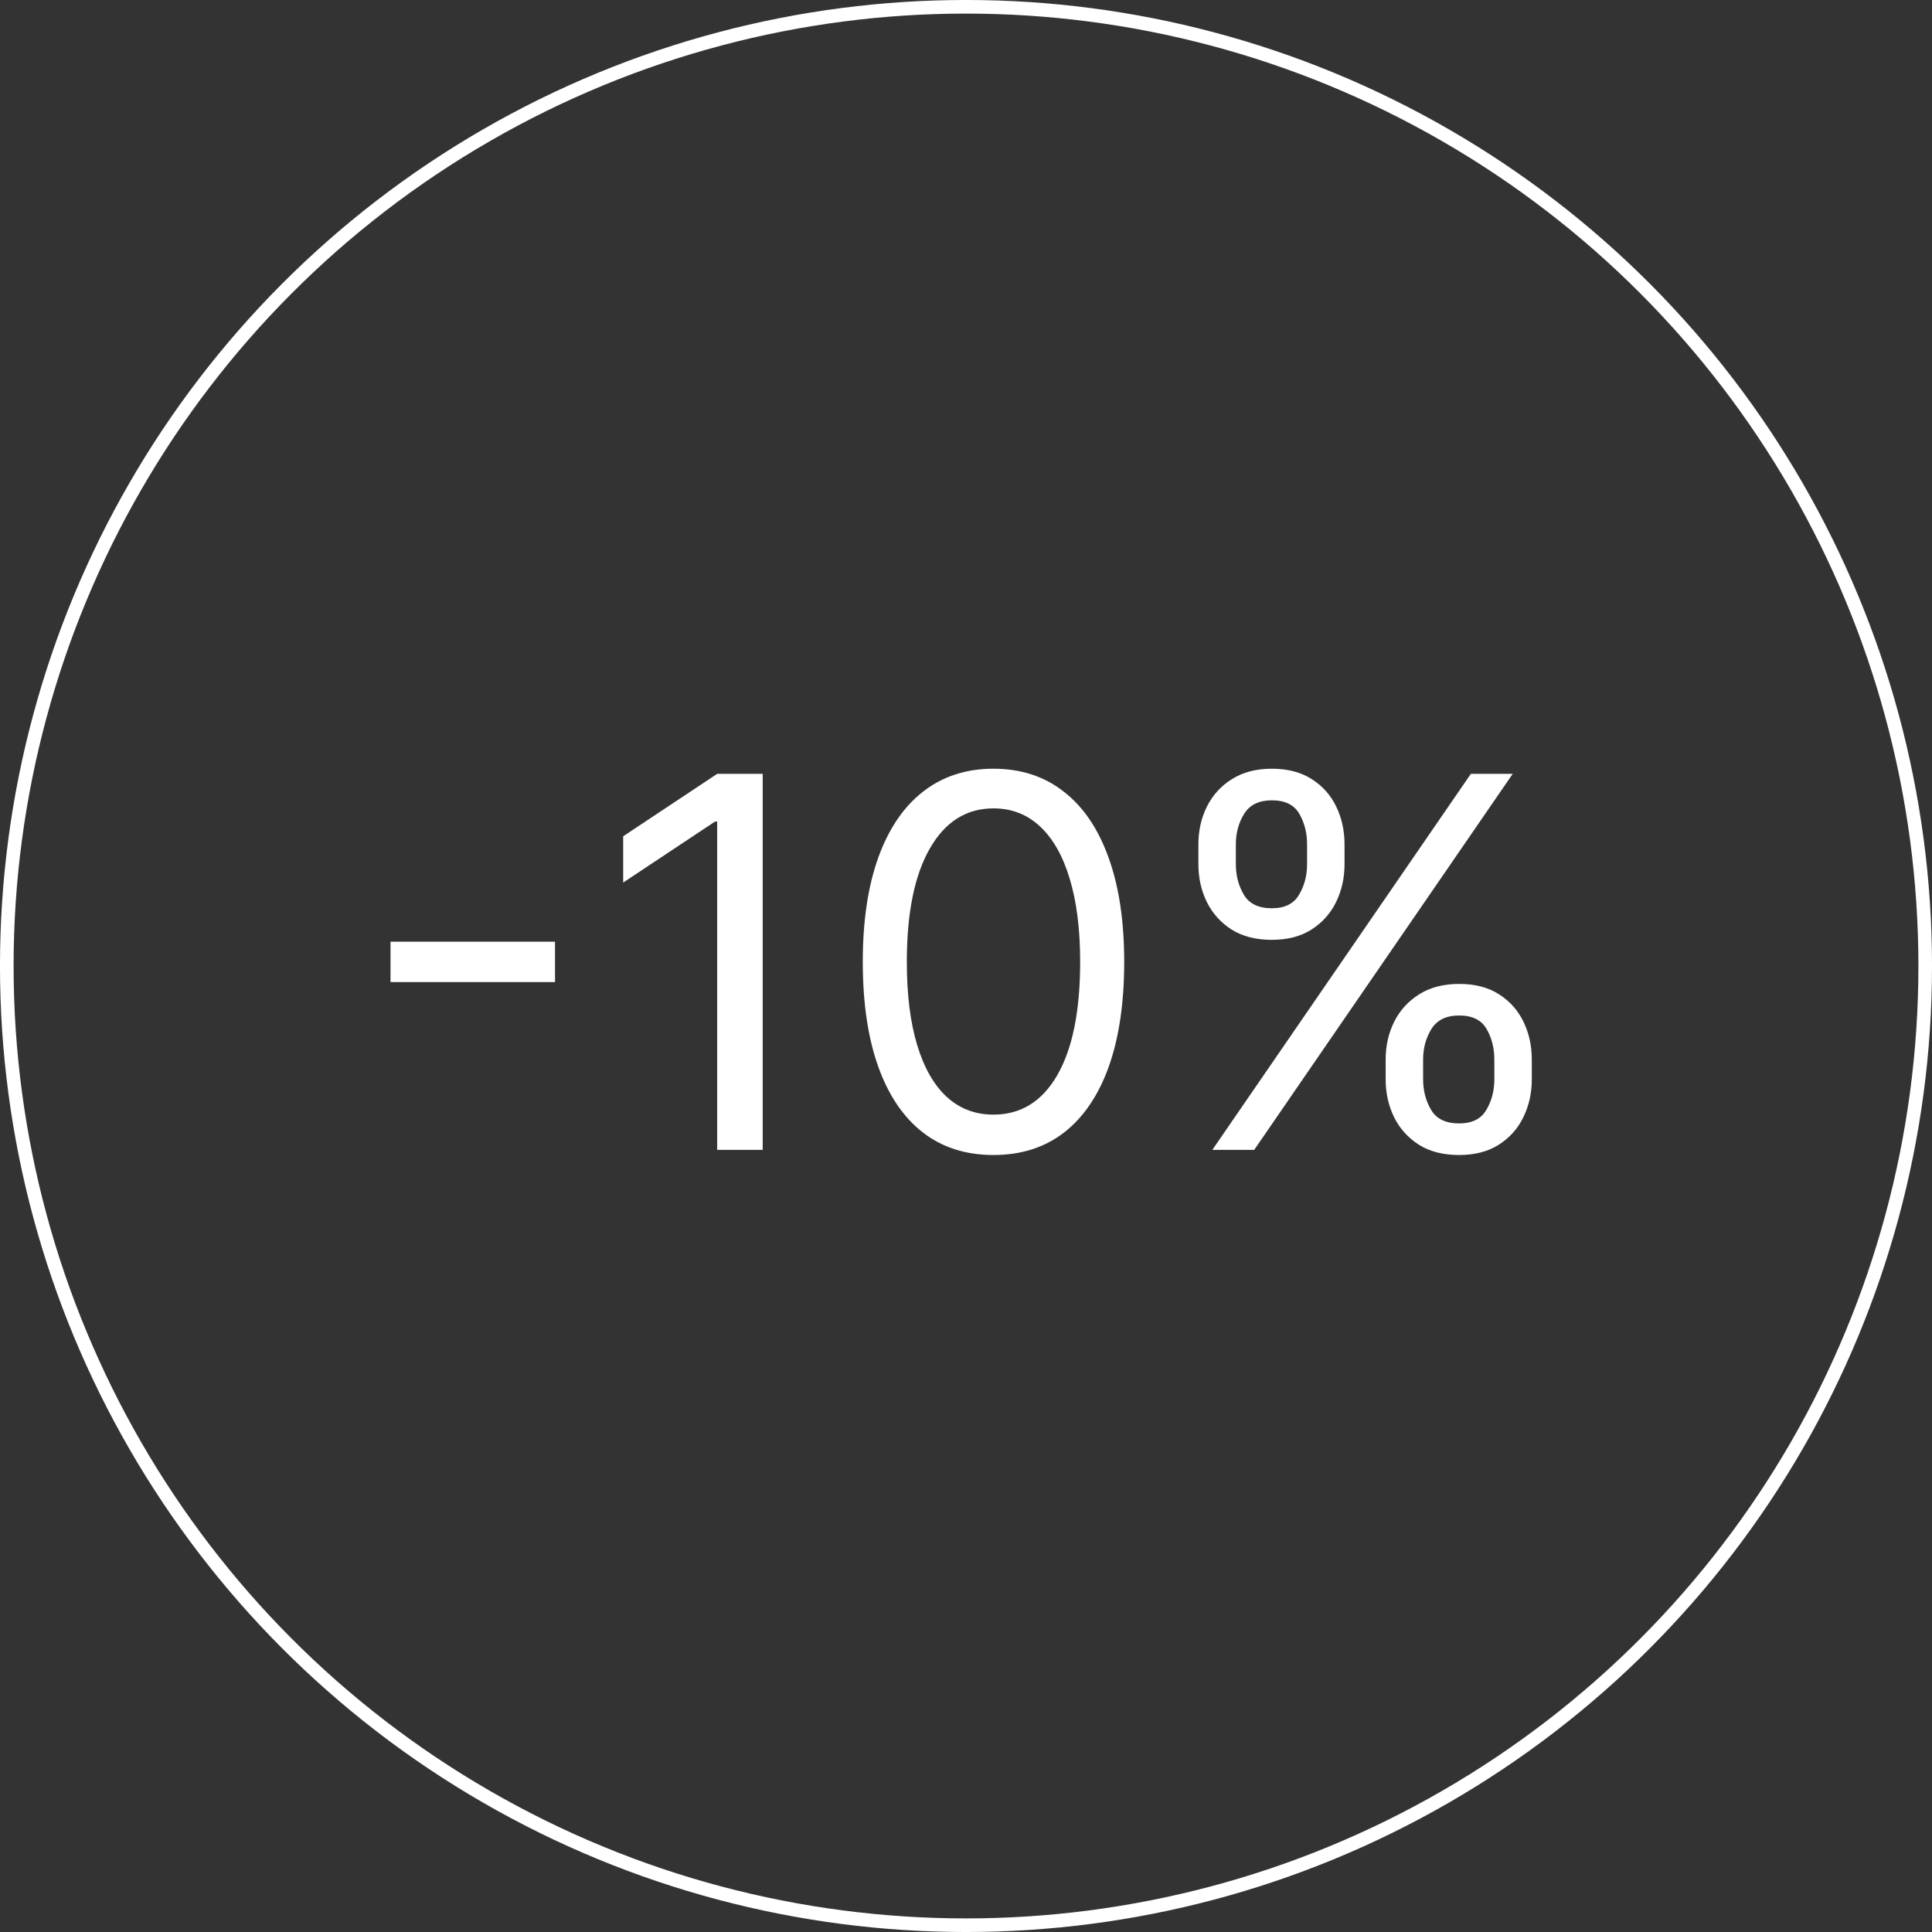
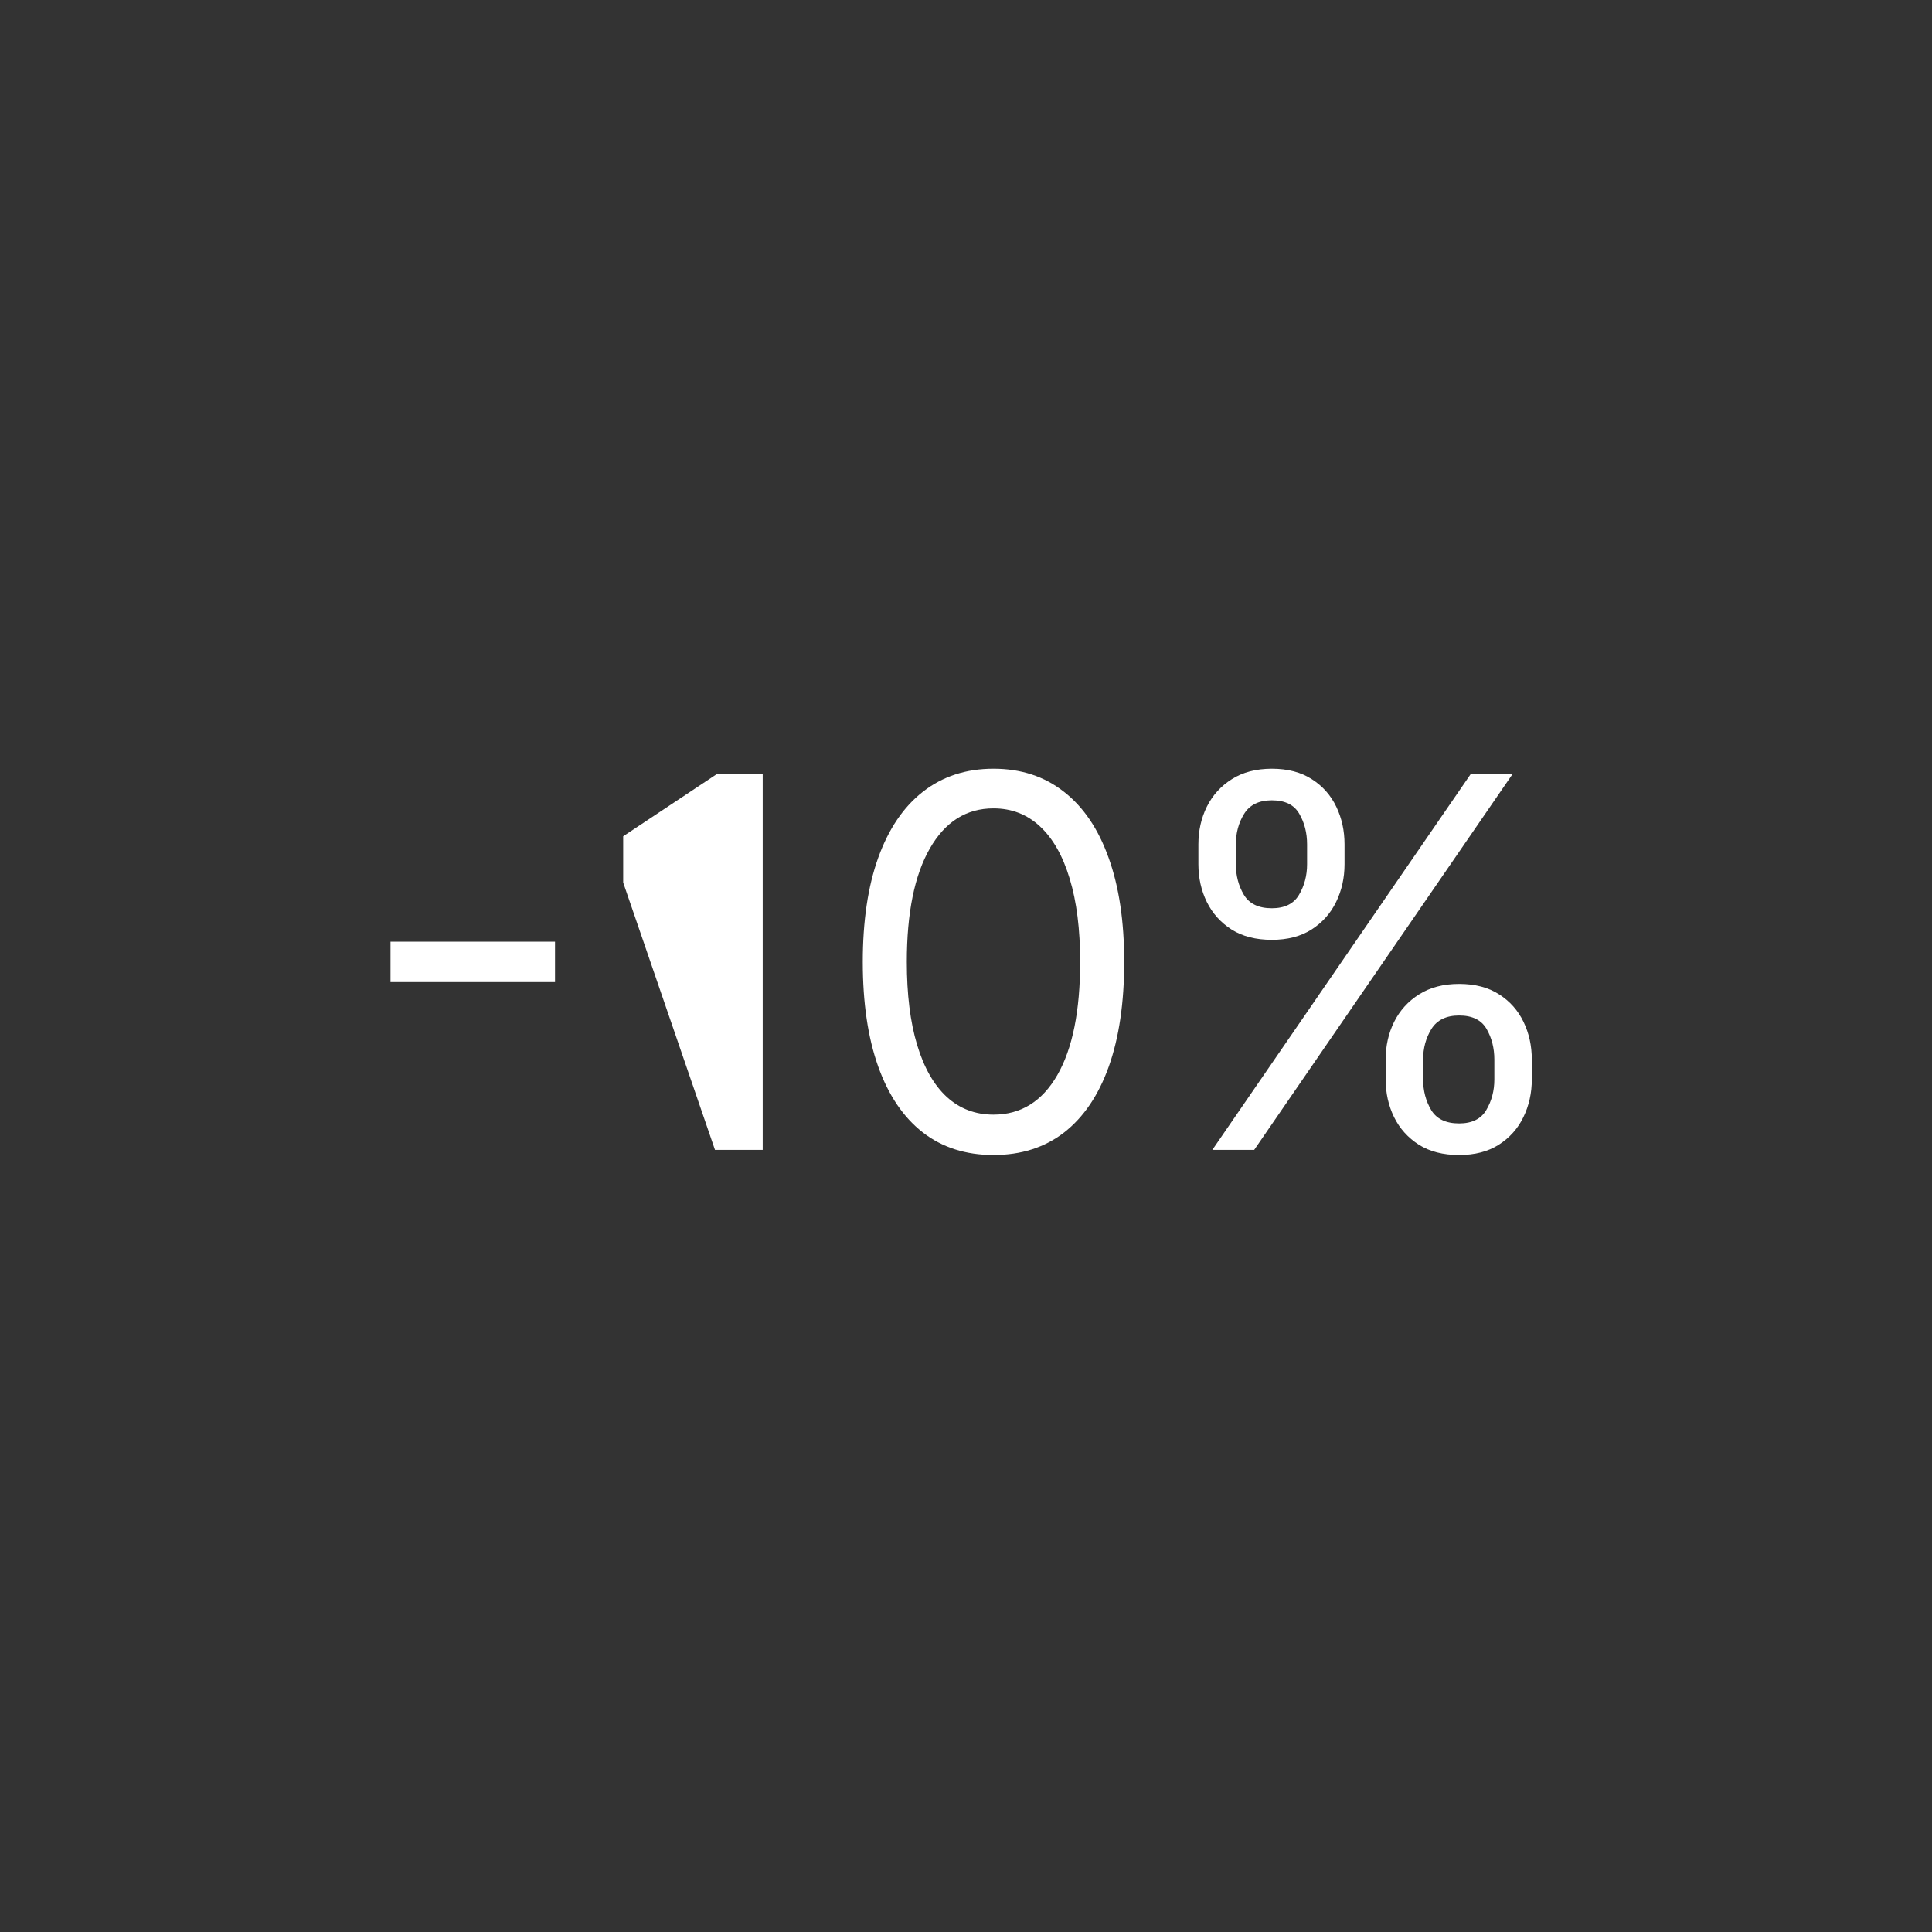
<svg xmlns="http://www.w3.org/2000/svg" width="70" height="70" viewBox="0 0 70 70" fill="none">
  <rect x="0" y="0" width="70" height="70" fill="#333333" stroke="none" />
-   <path d="M20.109 34.119V35.582H14.149V34.119H20.109ZM27.634 28.038V41.662H25.985V29.768H25.905L22.579 31.977V30.3L25.985 28.038H27.634ZM35.996 41.848C34.994 41.848 34.14 41.576 33.435 41.03C32.73 40.48 32.191 39.684 31.819 38.642C31.446 37.595 31.26 36.331 31.26 34.85C31.26 33.378 31.446 32.121 31.819 31.079C32.196 30.032 32.736 29.234 33.442 28.684C34.151 28.13 35.003 27.852 35.996 27.852C36.989 27.852 37.839 28.13 38.544 28.684C39.253 29.234 39.794 30.032 40.167 31.079C40.544 32.121 40.732 33.378 40.732 34.85C40.732 36.331 40.546 37.595 40.174 38.642C39.801 39.684 39.262 40.48 38.557 41.03C37.852 41.576 36.998 41.848 35.996 41.848ZM35.996 40.385C36.989 40.385 37.761 39.906 38.311 38.948C38.861 37.99 39.136 36.624 39.136 34.85C39.136 33.671 39.01 32.666 38.757 31.837C38.508 31.008 38.149 30.376 37.679 29.941C37.213 29.506 36.652 29.289 35.996 29.289C35.011 29.289 34.242 29.775 33.688 30.746C33.133 31.713 32.856 33.081 32.856 34.85C32.856 36.03 32.98 37.032 33.229 37.857C33.477 38.682 33.834 39.309 34.3 39.74C34.77 40.17 35.335 40.385 35.996 40.385ZM50.205 39.108V38.389C50.205 37.893 50.307 37.438 50.511 37.026C50.719 36.609 51.021 36.276 51.416 36.028C51.815 35.775 52.298 35.649 52.866 35.649C53.442 35.649 53.926 35.775 54.316 36.028C54.706 36.276 55.001 36.609 55.201 37.026C55.4 37.438 55.5 37.893 55.5 38.389V39.108C55.5 39.604 55.398 40.061 55.194 40.478C54.995 40.891 54.697 41.223 54.303 41.476C53.912 41.724 53.434 41.848 52.866 41.848C52.289 41.848 51.804 41.724 51.409 41.476C51.014 41.223 50.715 40.891 50.511 40.478C50.307 40.061 50.205 39.604 50.205 39.108ZM51.562 38.389V39.108C51.562 39.52 51.66 39.89 51.855 40.219C52.05 40.542 52.387 40.704 52.866 40.704C53.331 40.704 53.66 40.542 53.85 40.219C54.045 39.89 54.143 39.52 54.143 39.108V38.389C54.143 37.977 54.05 37.609 53.864 37.285C53.677 36.957 53.345 36.793 52.866 36.793C52.4 36.793 52.065 36.957 51.861 37.285C51.662 37.609 51.562 37.977 51.562 38.389ZM43.42 31.311V30.593C43.42 30.096 43.522 29.642 43.726 29.229C43.934 28.812 44.236 28.48 44.63 28.232C45.03 27.979 45.513 27.852 46.081 27.852C46.657 27.852 47.141 27.979 47.531 28.232C47.921 28.48 48.216 28.812 48.416 29.229C48.615 29.642 48.715 30.096 48.715 30.593V31.311C48.715 31.808 48.613 32.265 48.409 32.682C48.209 33.094 47.912 33.427 47.517 33.68C47.127 33.928 46.648 34.052 46.081 34.052C45.504 34.052 45.019 33.928 44.624 33.68C44.229 33.427 43.93 33.094 43.726 32.682C43.522 32.265 43.42 31.808 43.42 31.311ZM44.777 30.593V31.311C44.777 31.724 44.874 32.094 45.069 32.422C45.265 32.746 45.602 32.908 46.081 32.908C46.546 32.908 46.874 32.746 47.065 32.422C47.26 32.094 47.358 31.724 47.358 31.311V30.593C47.358 30.18 47.265 29.812 47.078 29.489C46.892 29.16 46.56 28.997 46.081 28.997C45.615 28.997 45.28 29.16 45.076 29.489C44.877 29.812 44.777 30.18 44.777 30.593ZM43.925 41.662L53.292 28.038H54.808L45.442 41.662H43.925Z" fill="white" />
-   <circle cx="35" cy="35" r="34.754" stroke="white" stroke-width="0.493" />
+   <path d="M20.109 34.119V35.582H14.149V34.119H20.109ZM27.634 28.038V41.662H25.985H25.905L22.579 31.977V30.3L25.985 28.038H27.634ZM35.996 41.848C34.994 41.848 34.14 41.576 33.435 41.03C32.73 40.48 32.191 39.684 31.819 38.642C31.446 37.595 31.26 36.331 31.26 34.85C31.26 33.378 31.446 32.121 31.819 31.079C32.196 30.032 32.736 29.234 33.442 28.684C34.151 28.13 35.003 27.852 35.996 27.852C36.989 27.852 37.839 28.13 38.544 28.684C39.253 29.234 39.794 30.032 40.167 31.079C40.544 32.121 40.732 33.378 40.732 34.85C40.732 36.331 40.546 37.595 40.174 38.642C39.801 39.684 39.262 40.48 38.557 41.03C37.852 41.576 36.998 41.848 35.996 41.848ZM35.996 40.385C36.989 40.385 37.761 39.906 38.311 38.948C38.861 37.99 39.136 36.624 39.136 34.85C39.136 33.671 39.01 32.666 38.757 31.837C38.508 31.008 38.149 30.376 37.679 29.941C37.213 29.506 36.652 29.289 35.996 29.289C35.011 29.289 34.242 29.775 33.688 30.746C33.133 31.713 32.856 33.081 32.856 34.85C32.856 36.03 32.98 37.032 33.229 37.857C33.477 38.682 33.834 39.309 34.3 39.74C34.77 40.17 35.335 40.385 35.996 40.385ZM50.205 39.108V38.389C50.205 37.893 50.307 37.438 50.511 37.026C50.719 36.609 51.021 36.276 51.416 36.028C51.815 35.775 52.298 35.649 52.866 35.649C53.442 35.649 53.926 35.775 54.316 36.028C54.706 36.276 55.001 36.609 55.201 37.026C55.4 37.438 55.5 37.893 55.5 38.389V39.108C55.5 39.604 55.398 40.061 55.194 40.478C54.995 40.891 54.697 41.223 54.303 41.476C53.912 41.724 53.434 41.848 52.866 41.848C52.289 41.848 51.804 41.724 51.409 41.476C51.014 41.223 50.715 40.891 50.511 40.478C50.307 40.061 50.205 39.604 50.205 39.108ZM51.562 38.389V39.108C51.562 39.52 51.66 39.89 51.855 40.219C52.05 40.542 52.387 40.704 52.866 40.704C53.331 40.704 53.66 40.542 53.85 40.219C54.045 39.89 54.143 39.52 54.143 39.108V38.389C54.143 37.977 54.05 37.609 53.864 37.285C53.677 36.957 53.345 36.793 52.866 36.793C52.4 36.793 52.065 36.957 51.861 37.285C51.662 37.609 51.562 37.977 51.562 38.389ZM43.42 31.311V30.593C43.42 30.096 43.522 29.642 43.726 29.229C43.934 28.812 44.236 28.48 44.63 28.232C45.03 27.979 45.513 27.852 46.081 27.852C46.657 27.852 47.141 27.979 47.531 28.232C47.921 28.48 48.216 28.812 48.416 29.229C48.615 29.642 48.715 30.096 48.715 30.593V31.311C48.715 31.808 48.613 32.265 48.409 32.682C48.209 33.094 47.912 33.427 47.517 33.68C47.127 33.928 46.648 34.052 46.081 34.052C45.504 34.052 45.019 33.928 44.624 33.68C44.229 33.427 43.93 33.094 43.726 32.682C43.522 32.265 43.42 31.808 43.42 31.311ZM44.777 30.593V31.311C44.777 31.724 44.874 32.094 45.069 32.422C45.265 32.746 45.602 32.908 46.081 32.908C46.546 32.908 46.874 32.746 47.065 32.422C47.26 32.094 47.358 31.724 47.358 31.311V30.593C47.358 30.18 47.265 29.812 47.078 29.489C46.892 29.16 46.56 28.997 46.081 28.997C45.615 28.997 45.28 29.16 45.076 29.489C44.877 29.812 44.777 30.18 44.777 30.593ZM43.925 41.662L53.292 28.038H54.808L45.442 41.662H43.925Z" fill="white" />
</svg>